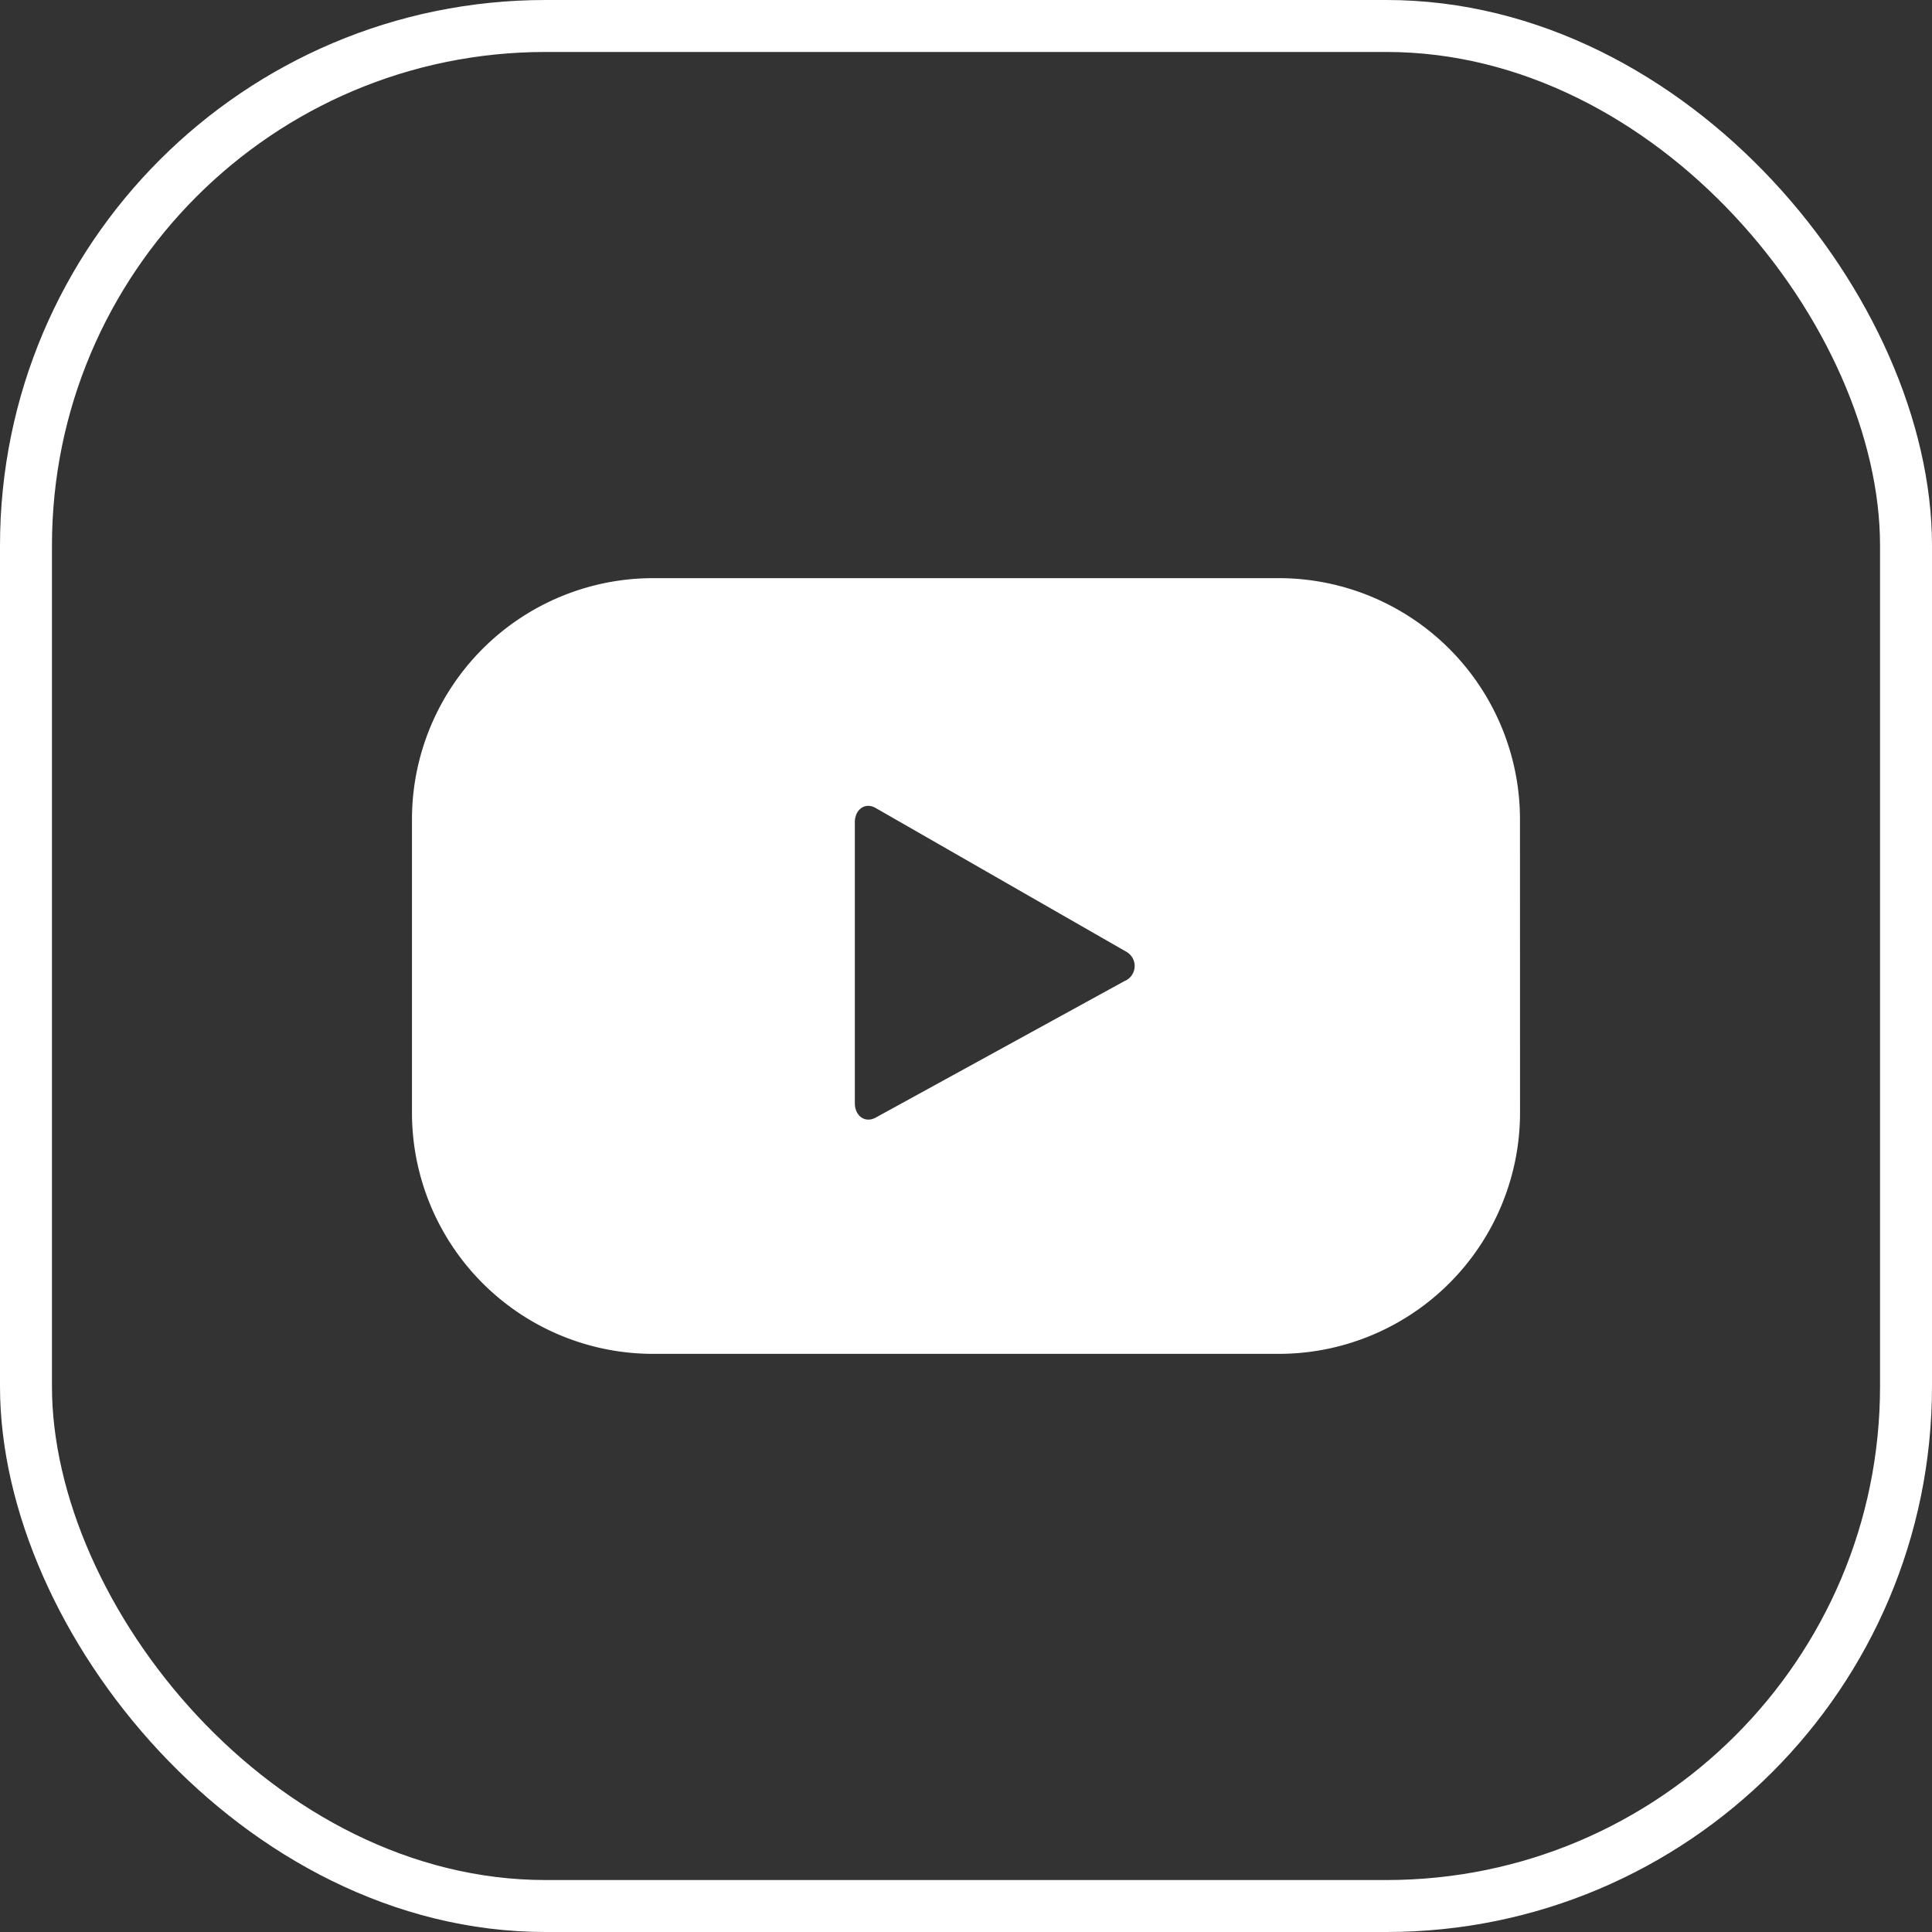
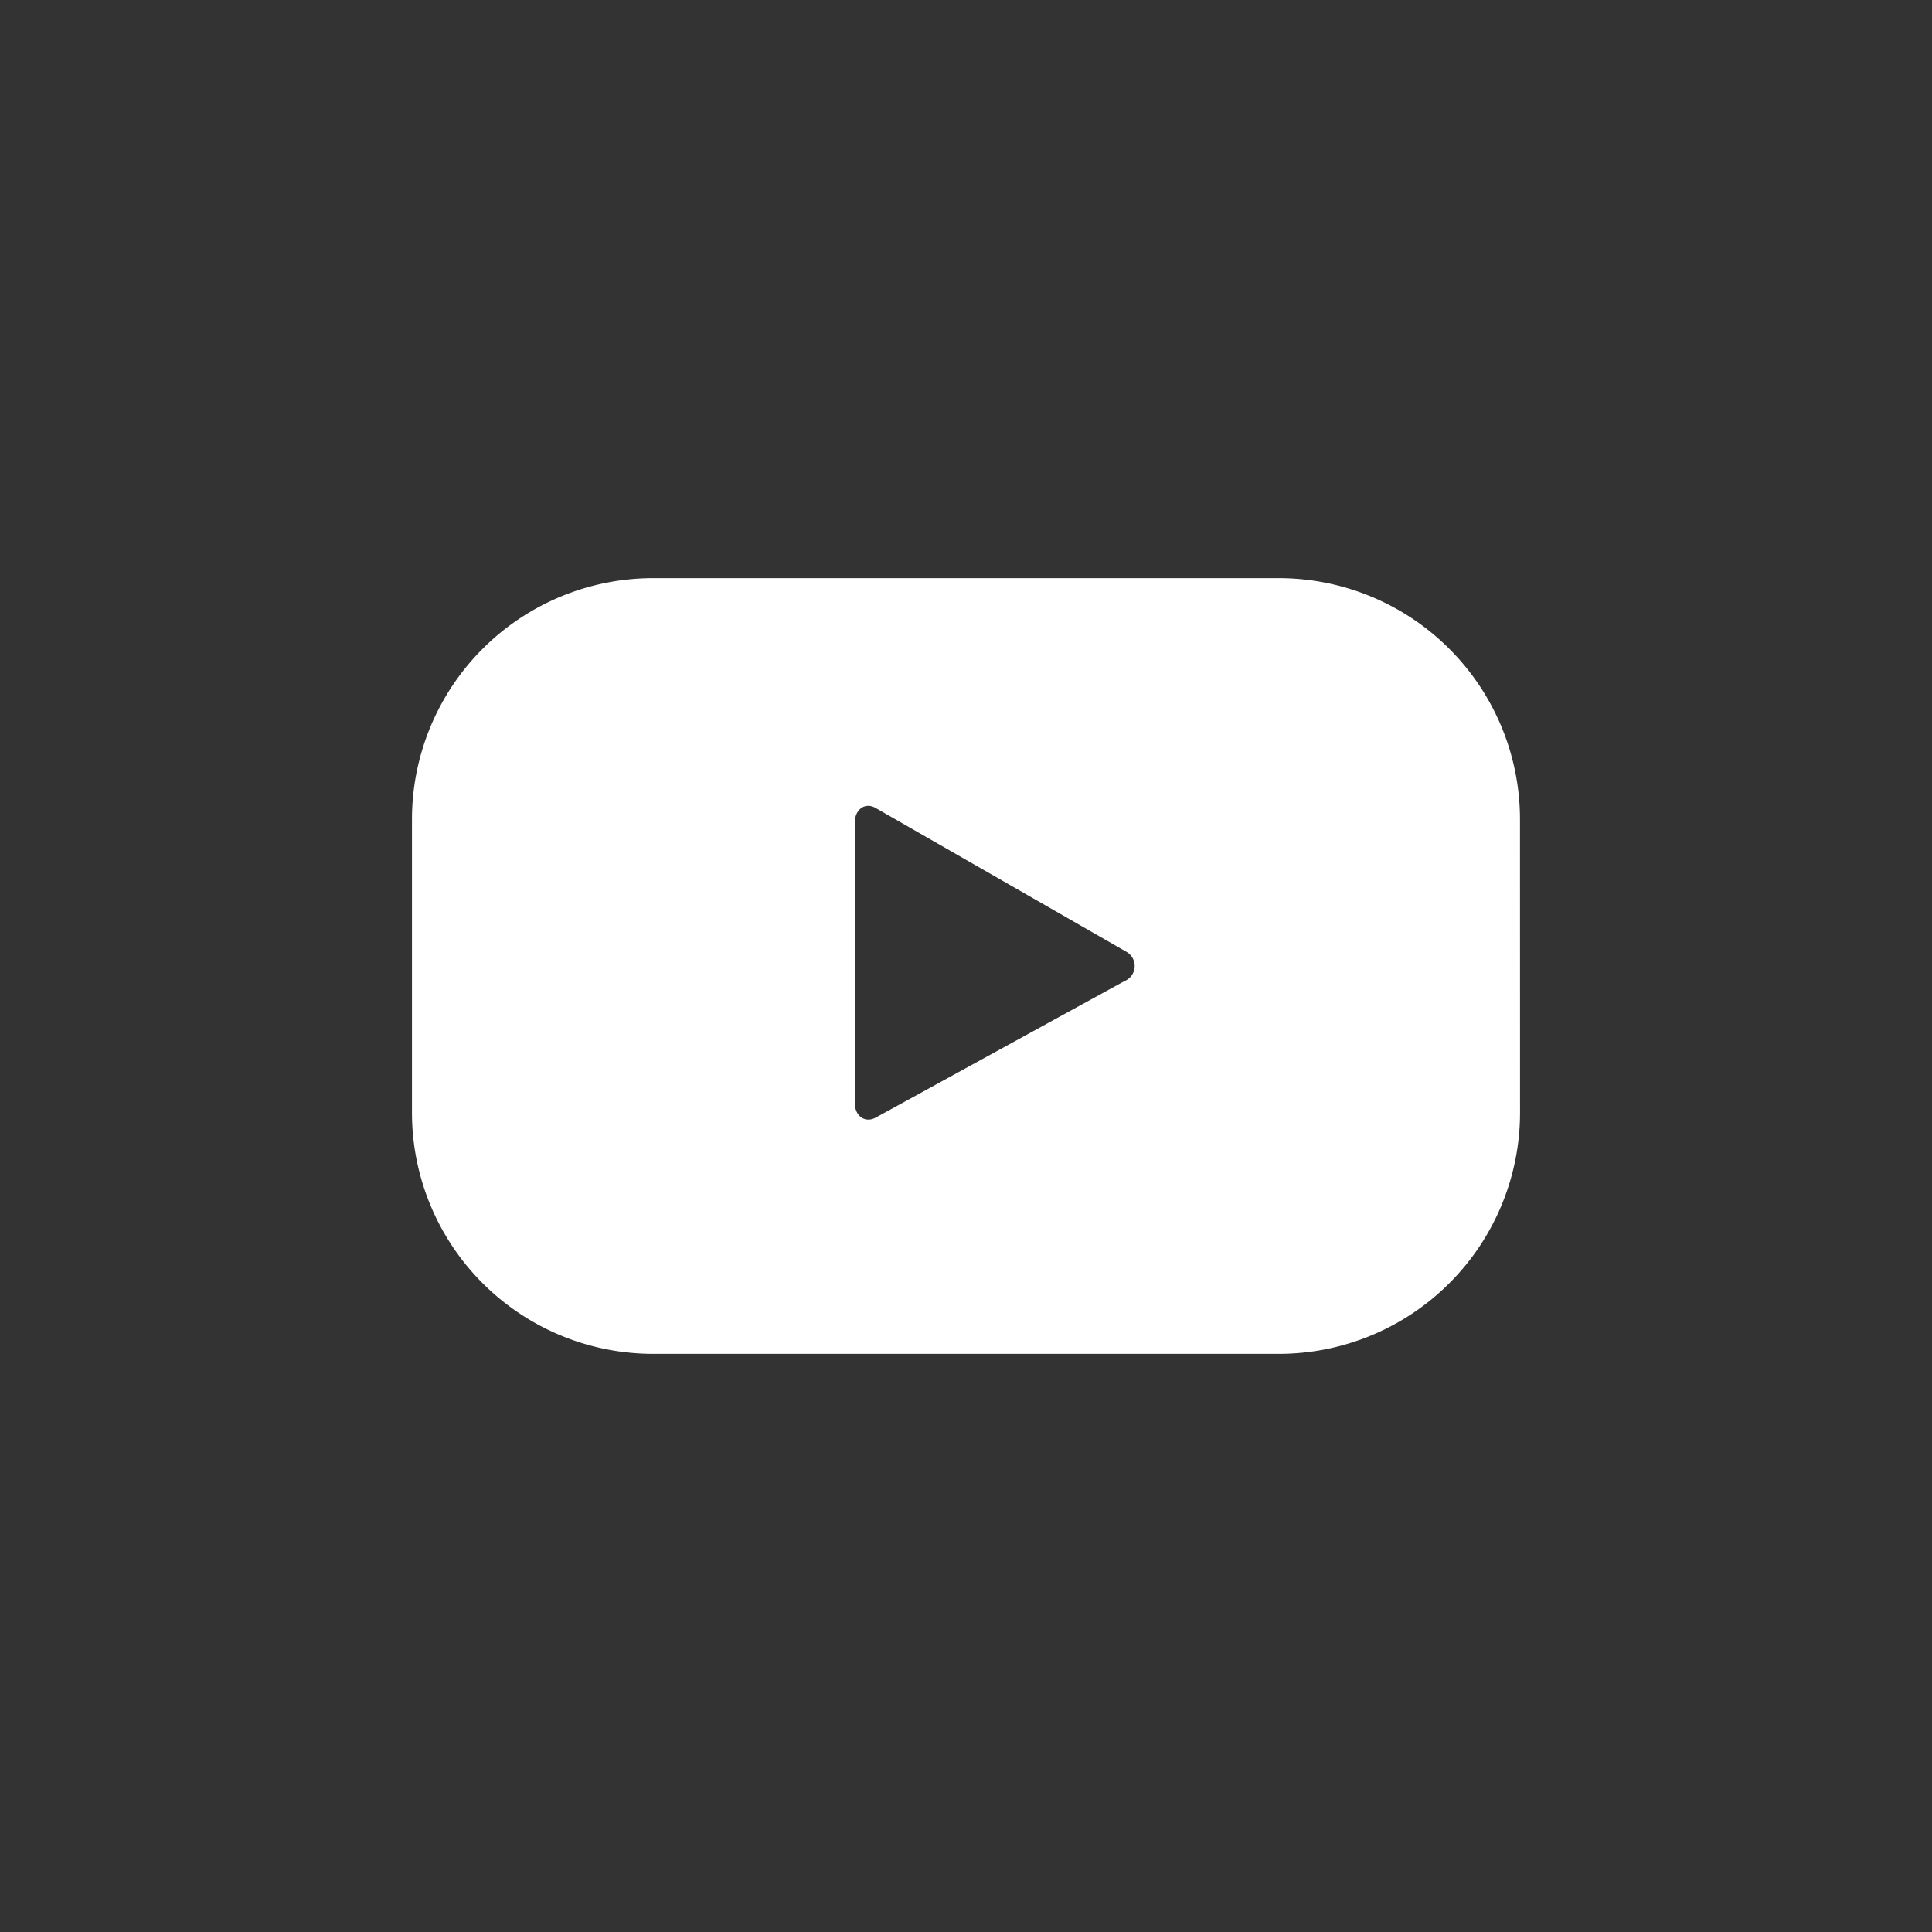
<svg xmlns="http://www.w3.org/2000/svg" width="37.18" height="37.18" viewBox="0 0 37.18 37.18">
  <rect x="0" y="0" width="37.18" height="37.18" fill="#333333" stroke="none" />
  <g id="Youtube" transform="translate(-1467.502 -408.132)">
-     <rect id="Rectangle_1100" data-name="Rectangle 1100" width="36.18" height="36.18" rx="10" transform="translate(1468.002 408.632)" fill="none" stroke="#fff" stroke-miterlimit="10" stroke-width="1" />
    <g id="Group_2138" data-name="Group 2138" transform="translate(1475.431 419.258)">
      <g id="Group_2137" data-name="Group 2137" transform="translate(0)">
        <path id="Path_994" data-name="Path 994" d="M1536.442,429.747a4.644,4.644,0,0,0-4.643-4.643h-12.038a4.643,4.643,0,0,0-4.642,4.643v5.643a4.642,4.642,0,0,0,4.642,4.642H1531.8a4.643,4.643,0,0,0,4.643-4.642Zm-7.6,3.105-4.8,2.634c-.209.113-.4-.039-.4-.275V429.8c0-.239.193-.391.4-.273l4.835,2.773A.314.314,0,0,1,1528.846,432.852Z" transform="translate(-1515.12 -425.104)" fill="#fff" />
      </g>
    </g>
  </g>
</svg>